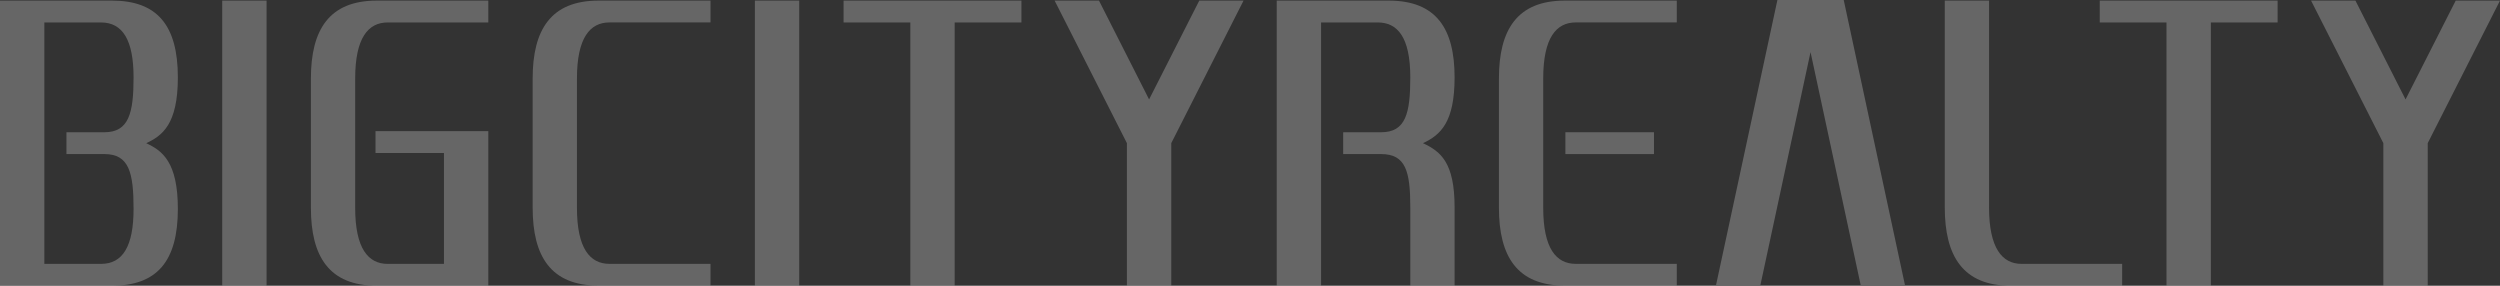
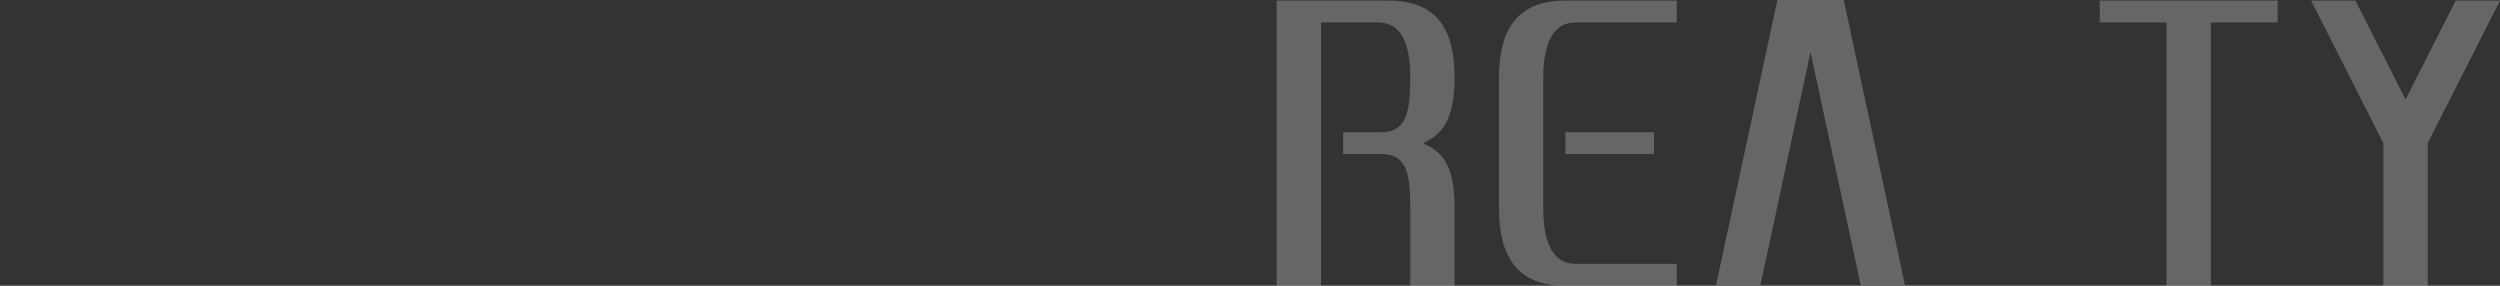
<svg xmlns="http://www.w3.org/2000/svg" width="140" height="16" viewBox="0 0 140 16">
  <rect x="0" y="0" width="140" height="16" fill="#333333" stroke="none" />
  <defs>
    <clipPath id="clip-path">
      <path id="Clip_7" data-name="Clip 7" d="M0,0H10.58V15.965H0Z" transform="translate(0.098)" fill="none" />
    </clipPath>
    <clipPath id="clip-path-2">
      <path id="Clip_10" data-name="Clip 10" d="M0,0H9.934V15.966H0Z" transform="translate(0.907 0.034)" fill="none" />
    </clipPath>
    <clipPath id="clip-path-3">
-       <path id="Clip_17" data-name="Clip 17" d="M0,16H140V0H0Z" fill="none" />
-     </clipPath>
+       </clipPath>
  </defs>
  <g id="clinet_12" opacity="0.25">
    <path id="Fill_1" data-name="Fill 1" d="M0,1.223H4.961V0H0Z" transform="translate(87.662 7.405)" fill="#fff" />
    <g id="Group_24" data-name="Group 24">
      <path id="Fill_2" data-name="Fill 2" d="M0,4.36V11.6c0,2.722,1.018,4.36,3.69,4.36H9.96V14.742H4.3c-1.087,0-1.82-.856-1.82-3.137V4.36c0-2.281.733-3.138,1.82-3.138H9.96V0H3.69C1.018,0,0,1.638,0,4.36" transform="translate(83.94 0.034)" fill="#fff" />
      <path id="Fill_4" data-name="Fill 4" d="M9.96,4.3C9.96,1.578,8.942,0,6.27,0H0V15.966H2.483V1.223H5.659c1.087,0,1.821.8,1.821,3.076,0,2.025-.261,3.073-1.633,3.073H3.721V8.594H5.847c1.372,0,1.633.957,1.633,2.982h0v4.39H9.96v-4.39c0-2.515-.782-3.13-1.772-3.592C9.178,7.52,9.96,6.816,9.96,4.3" transform="translate(71.497 0.034)" fill="#fff" />
      <g id="Group_8" data-name="Group 8" transform="translate(96)">
        <path id="Clip_7-2" data-name="Clip 7" d="M0,0H10.58V15.965H0Z" transform="translate(0.098)" fill="none" />
        <g id="Group_8-2" data-name="Group 8" clip-path="url(#clip-path)">
          <path id="Fill_6" data-name="Fill 6" d="M3.437,0,0,15.965H2.484L5.292,2.916,8.1,15.965H10.58L7.15,0Z" transform="translate(0.098 0)" fill="#fff" />
        </g>
      </g>
      <g id="Group_11" data-name="Group 11" transform="translate(108)">
        <path id="Clip_10-2" data-name="Clip 10" d="M0,0H9.934V15.966H0Z" transform="translate(0.907 0.034)" fill="none" />
        <g id="Group_11-2" data-name="Group 11" clip-path="url(#clip-path-2)">
-           <path id="Fill_9" data-name="Fill 9" d="M2.48,11.579V0H0V11.579c0,2.722,1.017,4.387,3.689,4.387H9.934V14.743H4.3c-1.087,0-1.821-.883-1.821-3.164" transform="translate(0.907 0.034)" fill="#fff" />
-         </g>
+           </g>
      </g>
      <path id="Fill_12" data-name="Fill 12" d="M8.1,0,5.291,5.534,2.484,0H0L4.048,7.982v7.983H6.532V7.982L10.58,0Z" transform="translate(129.42 0.034)" fill="#fff" />
      <path id="Fill_14" data-name="Fill 14" d="M0,1.223H3.738V15.966H6.222V1.223H9.96V0H0Z" transform="translate(117.586 0.034)" fill="#fff" />
      <path id="Clip_17-2" data-name="Clip 17" d="M0,16H140V0H0Z" fill="none" />
      <g id="Mask_Group_5" data-name="Mask Group 5" clip-path="url(#clip-path-3)">
        <path id="Fill_16" data-name="Fill 16" d="M0,15.966H2.483V0H0Z" transform="translate(42.273 0.033)" fill="#fff" />
-         <path id="Fill_18" data-name="Fill 18" d="M8.1,0,5.29,5.534,2.484,0H0L4.048,7.982v7.984H6.532V7.982L10.579,0Z" transform="translate(59.059 0.034)" fill="#fff" />
+         <path id="Fill_18" data-name="Fill 18" d="M8.1,0,5.29,5.534,2.484,0H0L4.048,7.982H6.532V7.982L10.579,0Z" transform="translate(59.059 0.034)" fill="#fff" />
        <path id="Fill_19" data-name="Fill 19" d="M0,11.6c0,2.722,1.017,4.36,3.689,4.36h6.27V14.742H4.3c-1.086,0-1.82-.856-1.82-3.137V4.36c0-2.281.734-3.138,1.82-3.138H9.959V0H3.689C1.017,0,0,1.638,0,4.36" transform="translate(29.829 0.034)" fill="#fff" />
-         <path id="Fill_20" data-name="Fill 20" d="M0,0V1.223H3.738V15.966H6.222V1.223H9.96V0Z" transform="translate(47.24 0.034)" fill="#fff" />
        <path id="Fill_21" data-name="Fill 21" d="M0,7.982v7.982H2.484V0H0Z" transform="translate(12.444 0.034)" fill="#fff" />
        <path id="Fill_22" data-name="Fill 22" d="M4.3,1.223H9.934V0H3.69C1.017,0,0,1.64,0,4.361v7.245c0,2.721,1.017,4.36,3.69,4.36H9.934V7.309H3.618V8.533H7.451v6.211H4.3c-1.087,0-1.821-.857-1.821-3.138V4.361c0-2.282.734-3.138,1.821-3.138" transform="translate(17.411 0.034)" fill="#fff" />
        <path id="Fill_23" data-name="Fill 23" d="M6.271,15.966H0V0H6.271C8.788,0,9.96,1.366,9.96,4.3c0,2.635-.875,3.265-1.772,3.685.9.418,1.772,1.049,1.772,3.683C9.96,14.6,8.788,15.966,6.271,15.966ZM2.483,1.223v13.52H5.66c1.225,0,1.82-1.006,1.82-3.076,0-2.038-.252-3.073-1.632-3.073H3.721V7.372H5.848C7.22,7.372,7.48,6.292,7.48,4.3c0-2.07-.6-3.076-1.82-3.076Z" transform="translate(0 0.034)" fill="#fff" />
      </g>
    </g>
  </g>
</svg>